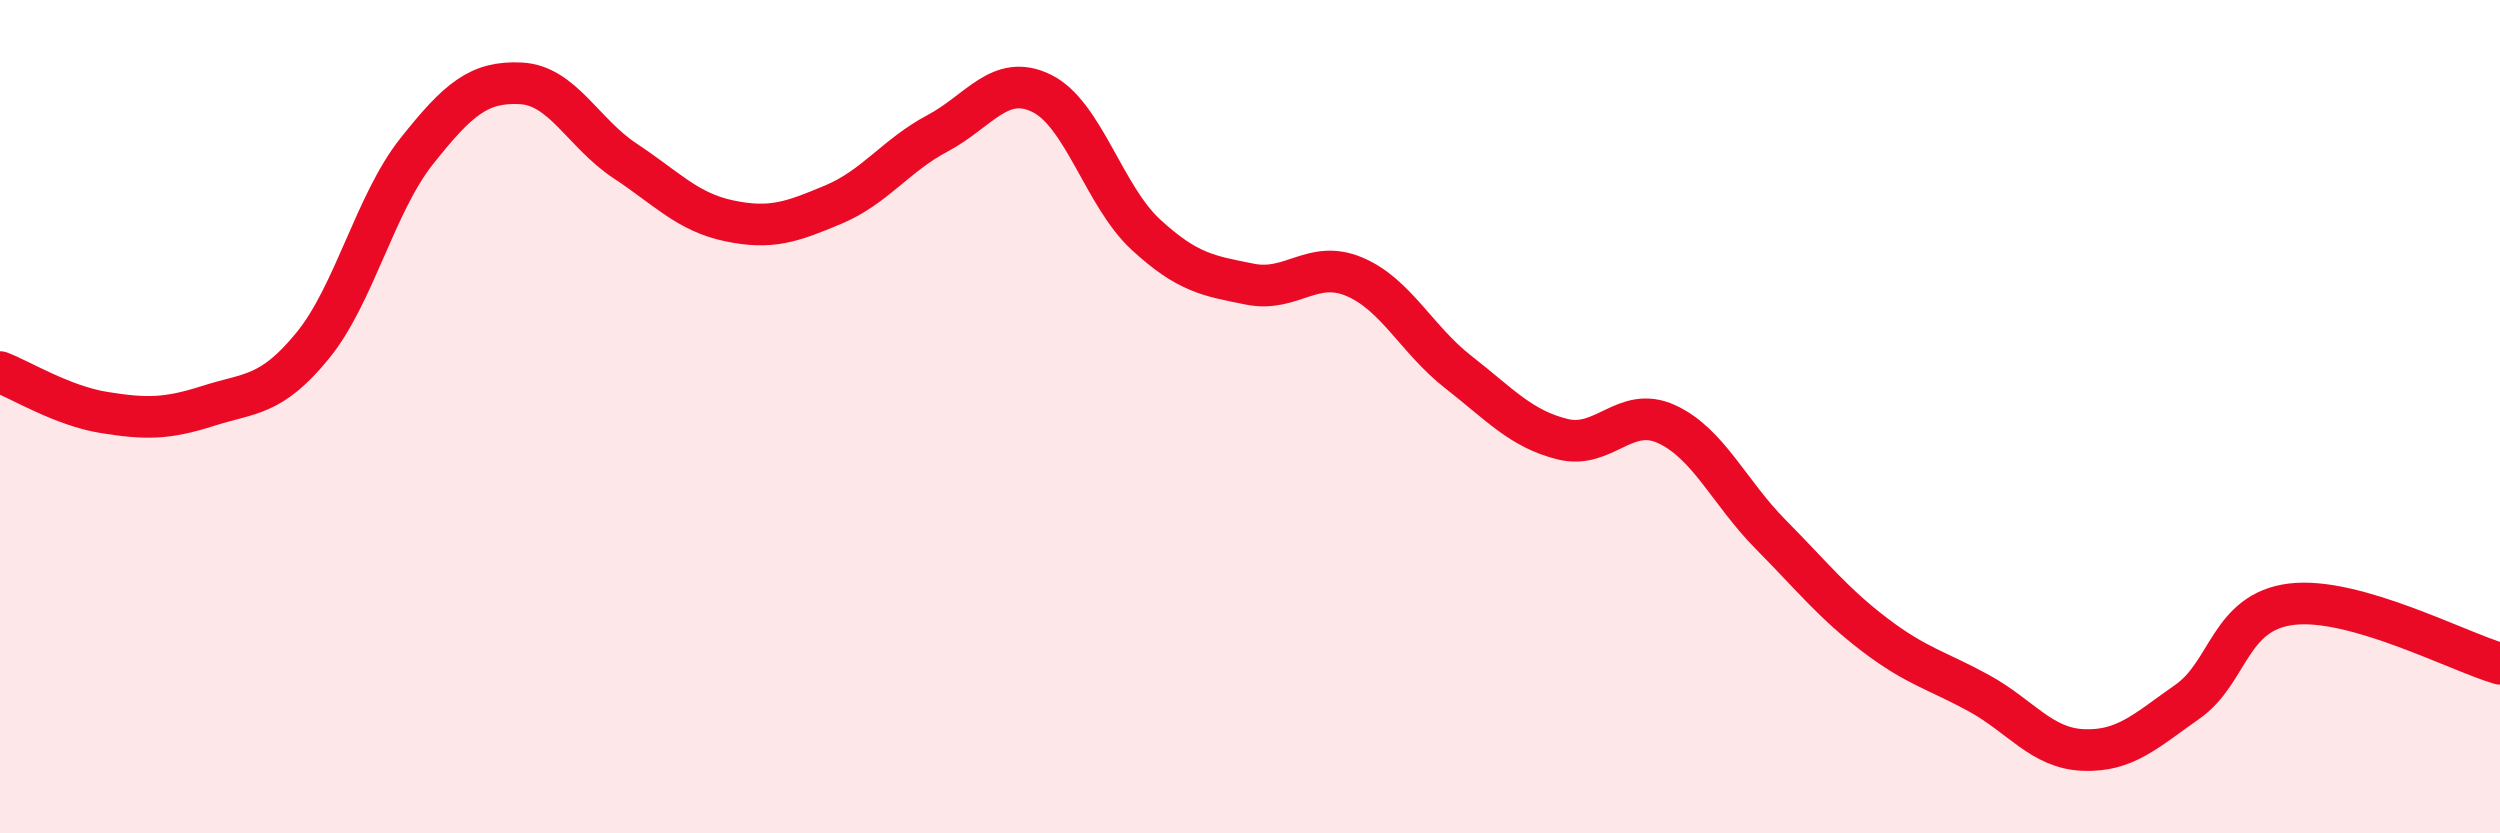
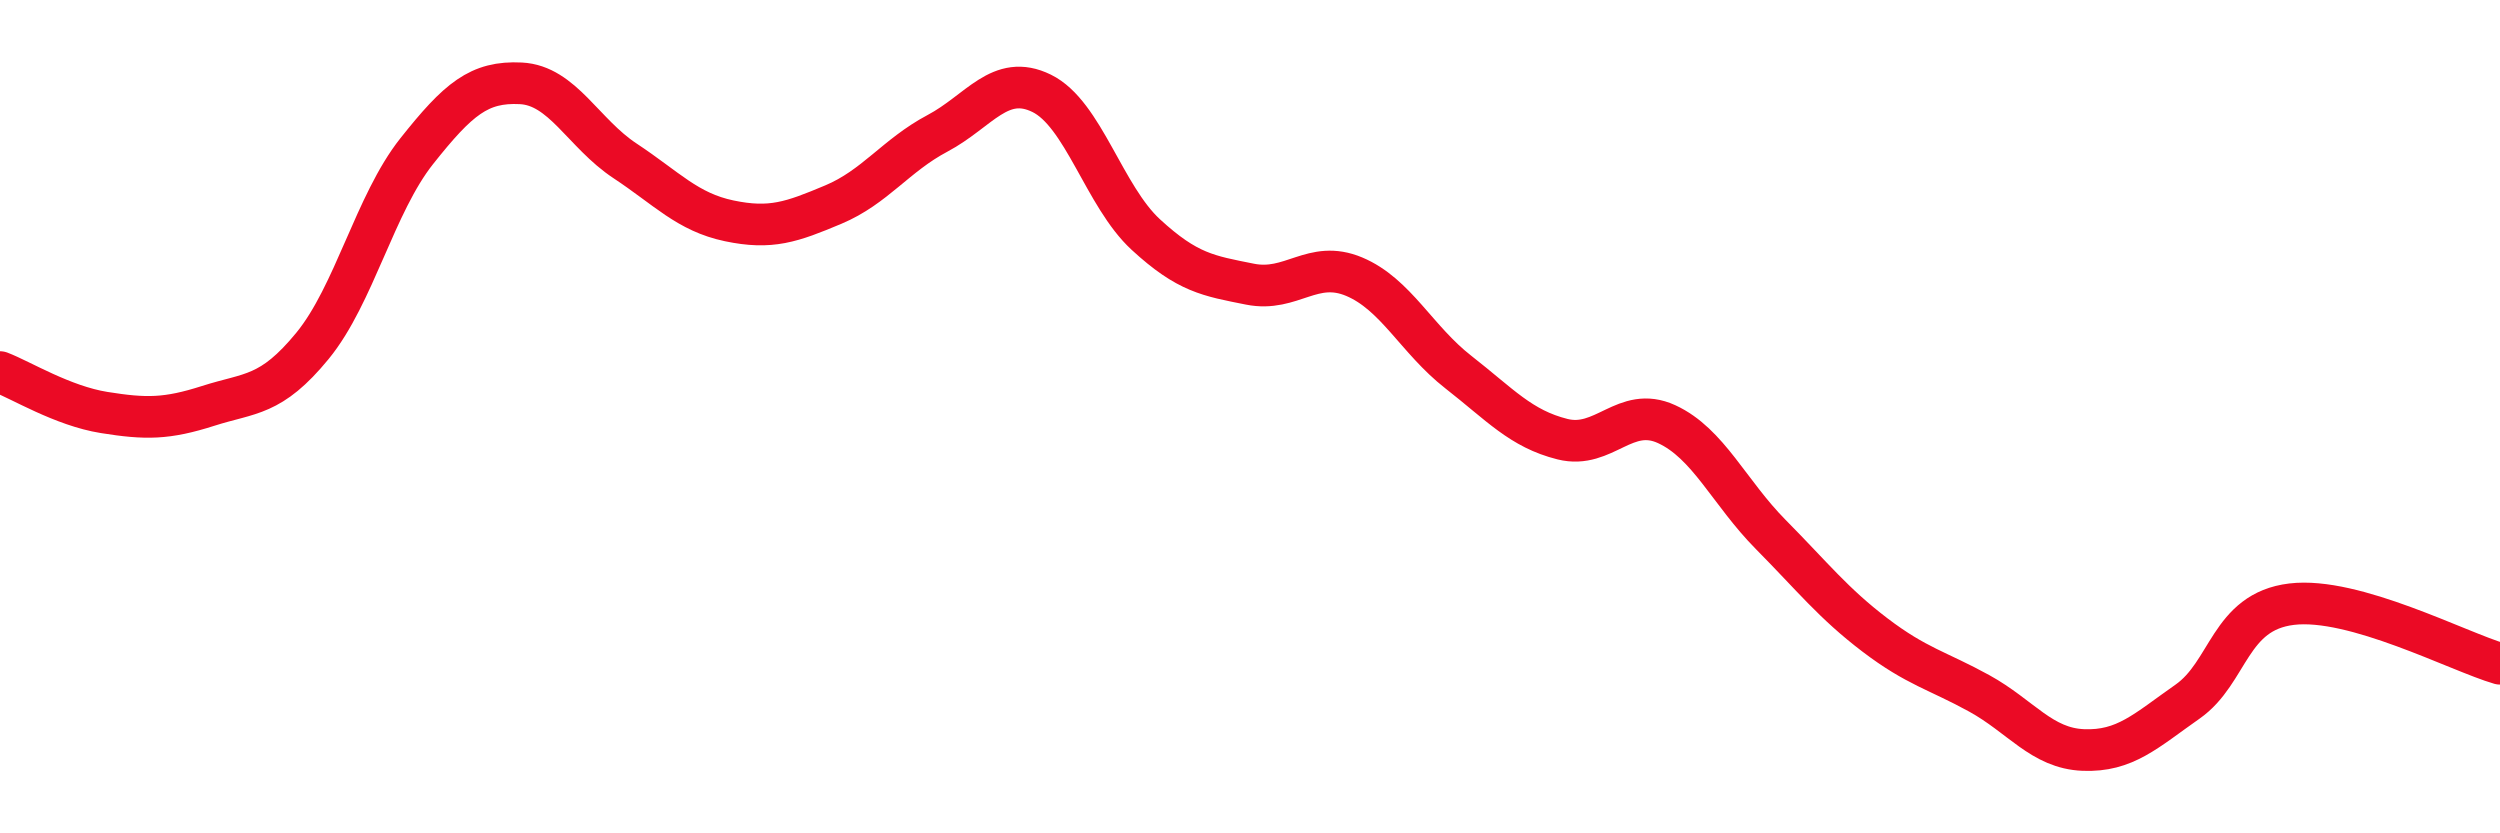
<svg xmlns="http://www.w3.org/2000/svg" width="60" height="20" viewBox="0 0 60 20">
-   <path d="M 0,8.93 C 0.5,9.12 1.5,9.74 2.5,9.9 C 3.5,10.06 4,10.06 5,9.74 C 6,9.42 6.5,9.52 7.5,8.3 C 8.5,7.08 9,4.89 10,3.63 C 11,2.37 11.5,1.95 12.5,2 C 13.5,2.05 14,3.2 15,3.86 C 16,4.52 16.5,5.09 17.5,5.3 C 18.5,5.51 19,5.33 20,4.91 C 21,4.49 21.5,3.73 22.5,3.2 C 23.5,2.67 24,1.75 25,2.24 C 26,2.73 26.5,4.71 27.5,5.63 C 28.5,6.55 29,6.62 30,6.82 C 31,7.02 31.5,6.22 32.5,6.64 C 33.5,7.06 34,8.15 35,8.93 C 36,9.71 36.5,10.29 37.5,10.54 C 38.5,10.79 39,9.72 40,10.18 C 41,10.64 41.5,11.82 42.5,12.83 C 43.5,13.84 44,14.48 45,15.24 C 46,16 46.5,16.09 47.5,16.64 C 48.5,17.19 49,17.96 50,18 C 51,18.04 51.5,17.54 52.5,16.84 C 53.5,16.14 53.5,14.68 55,14.5 C 56.5,14.32 59,15.64 60,15.93L60 20L0 20Z" fill="#EB0A25" opacity="0.1" stroke-linecap="round" stroke-linejoin="round" />
  <path d="M 0,8.93 C 0.5,9.12 1.5,9.74 2.5,9.9 C 3.5,10.06 4,10.06 5,9.74 C 6,9.42 6.5,9.52 7.5,8.3 C 8.5,7.08 9,4.89 10,3.63 C 11,2.37 11.5,1.95 12.5,2 C 13.5,2.05 14,3.2 15,3.86 C 16,4.52 16.5,5.09 17.5,5.3 C 18.5,5.51 19,5.33 20,4.91 C 21,4.49 21.5,3.73 22.5,3.2 C 23.5,2.67 24,1.75 25,2.24 C 26,2.73 26.5,4.71 27.5,5.63 C 28.5,6.55 29,6.62 30,6.82 C 31,7.02 31.5,6.22 32.5,6.64 C 33.5,7.06 34,8.15 35,8.93 C 36,9.71 36.5,10.29 37.5,10.54 C 38.5,10.79 39,9.72 40,10.18 C 41,10.64 41.5,11.82 42.5,12.83 C 43.5,13.84 44,14.48 45,15.24 C 46,16 46.5,16.09 47.5,16.64 C 48.5,17.19 49,17.96 50,18 C 51,18.04 51.5,17.54 52.5,16.84 C 53.5,16.14 53.5,14.68 55,14.5 C 56.5,14.32 59,15.64 60,15.93" stroke="#EB0A25" stroke-width="1" fill="none" stroke-linecap="round" stroke-linejoin="round" />
</svg>